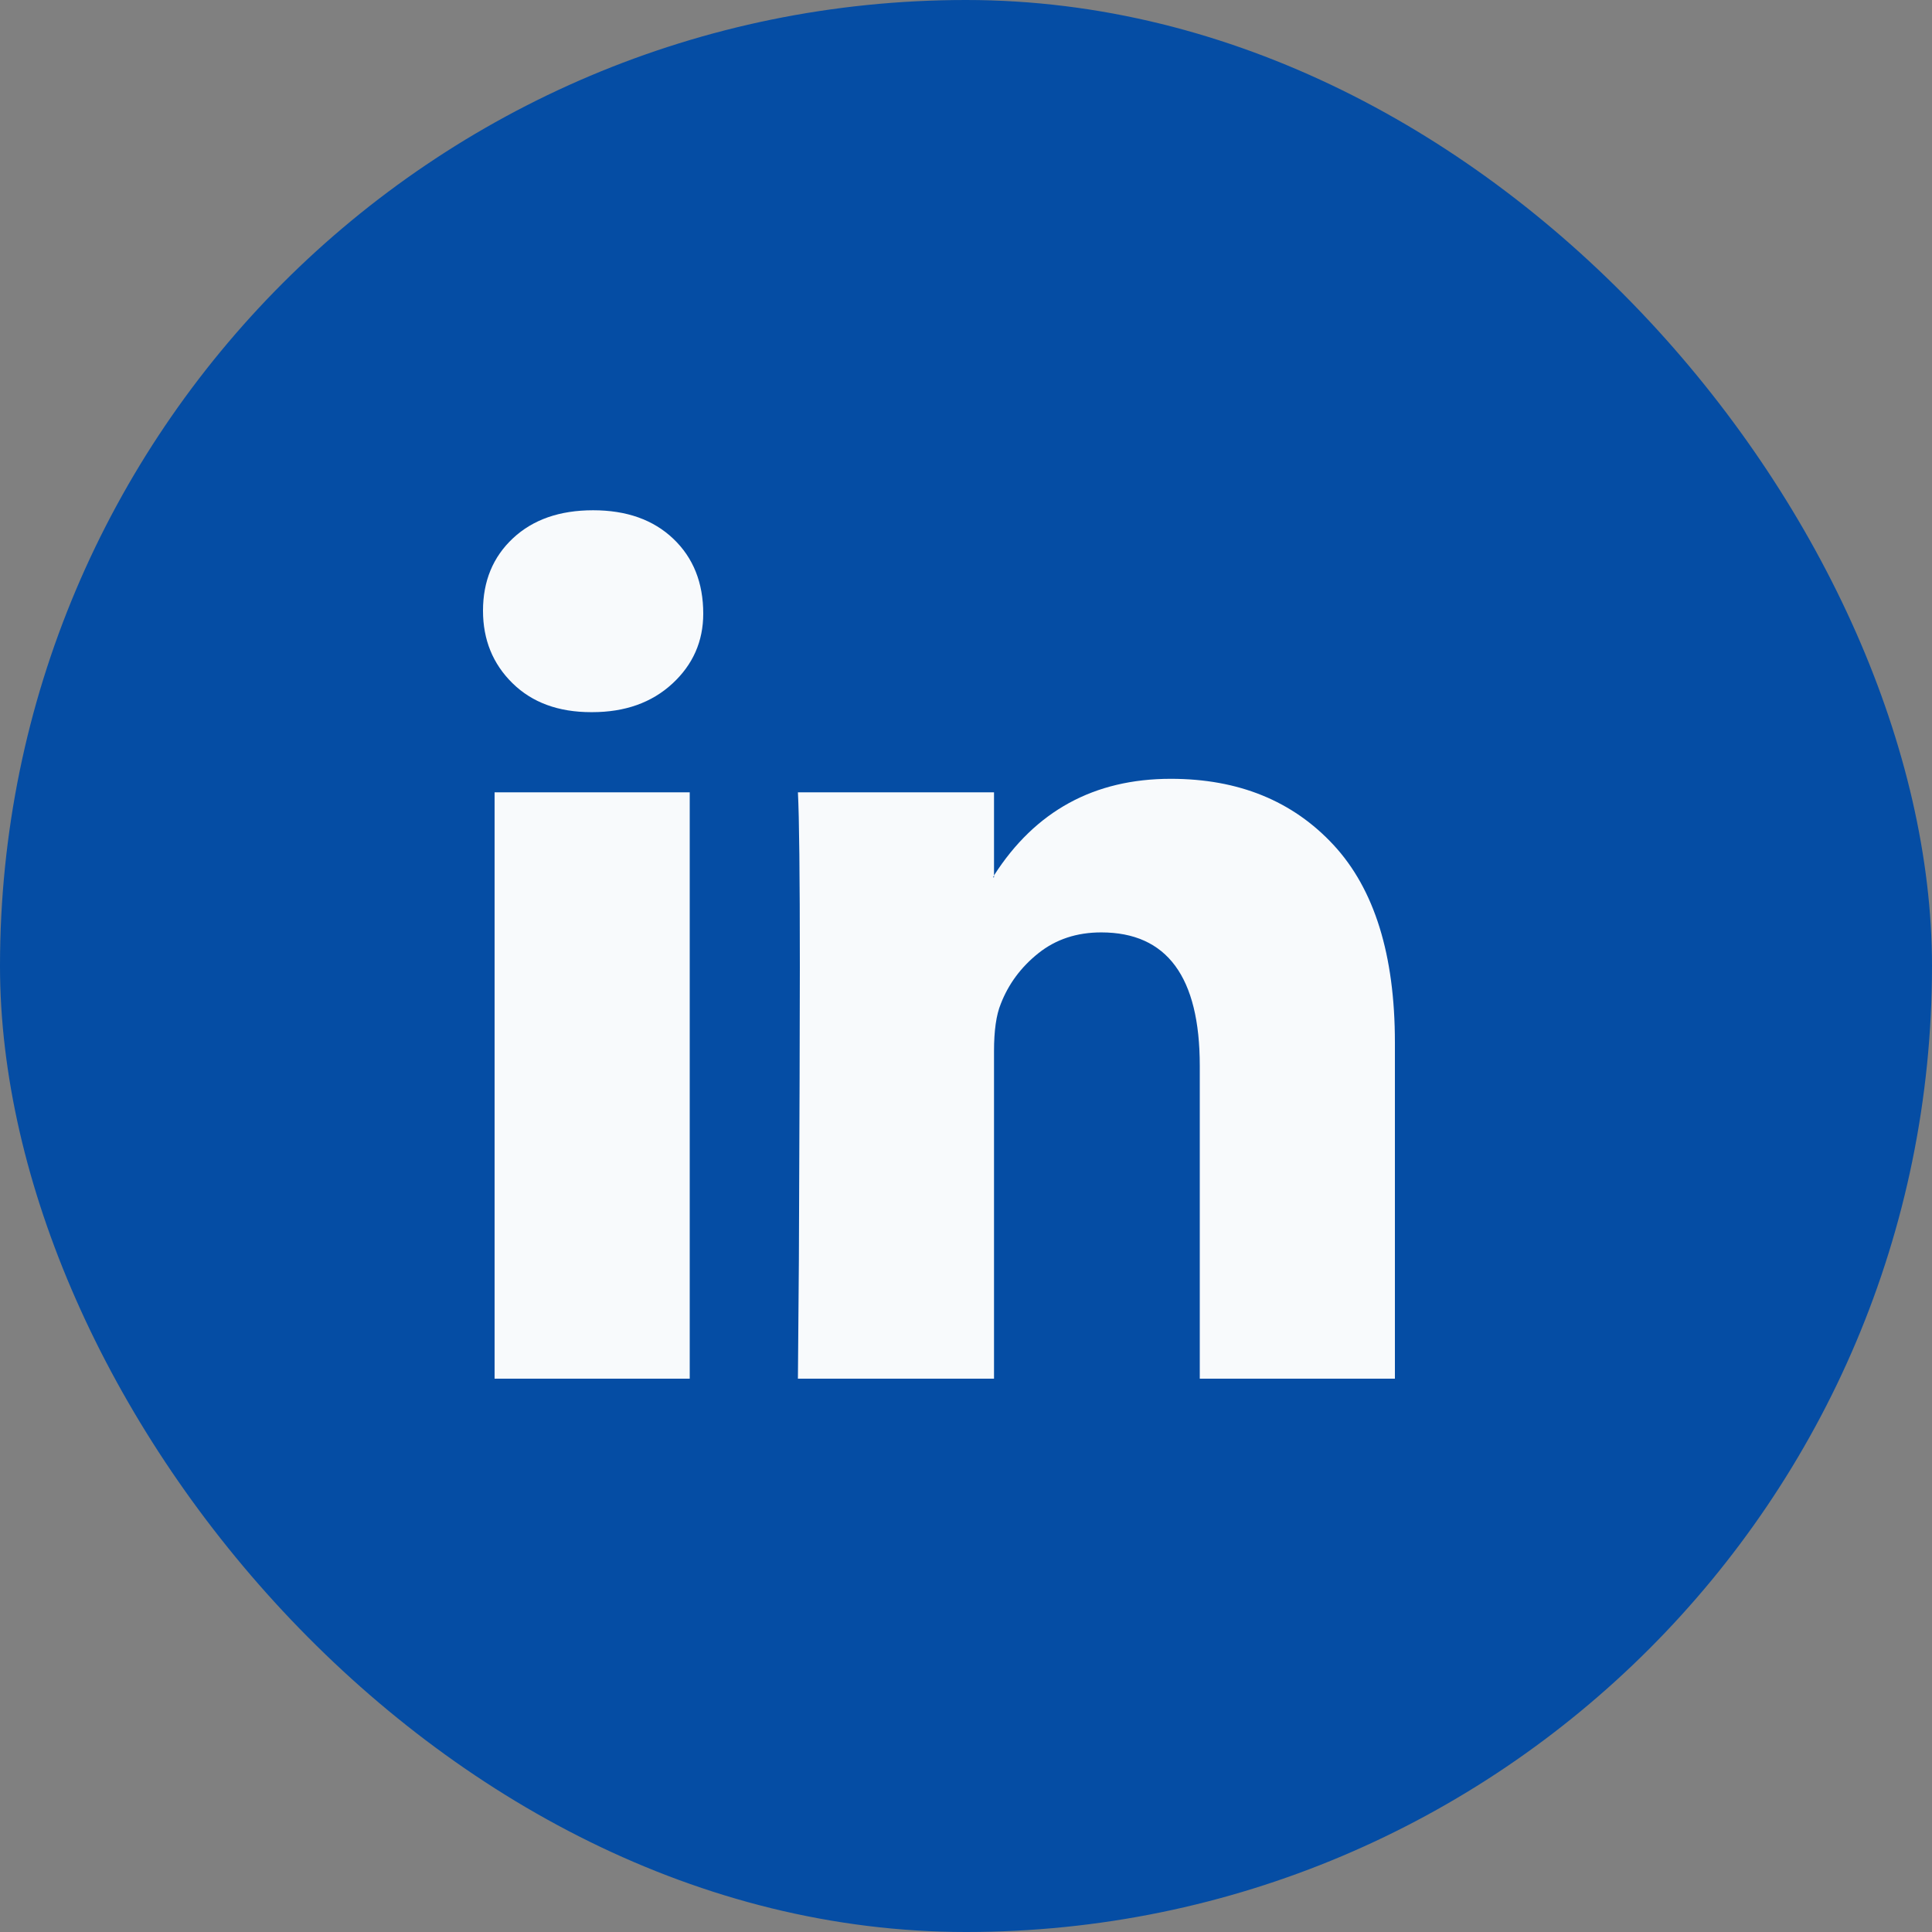
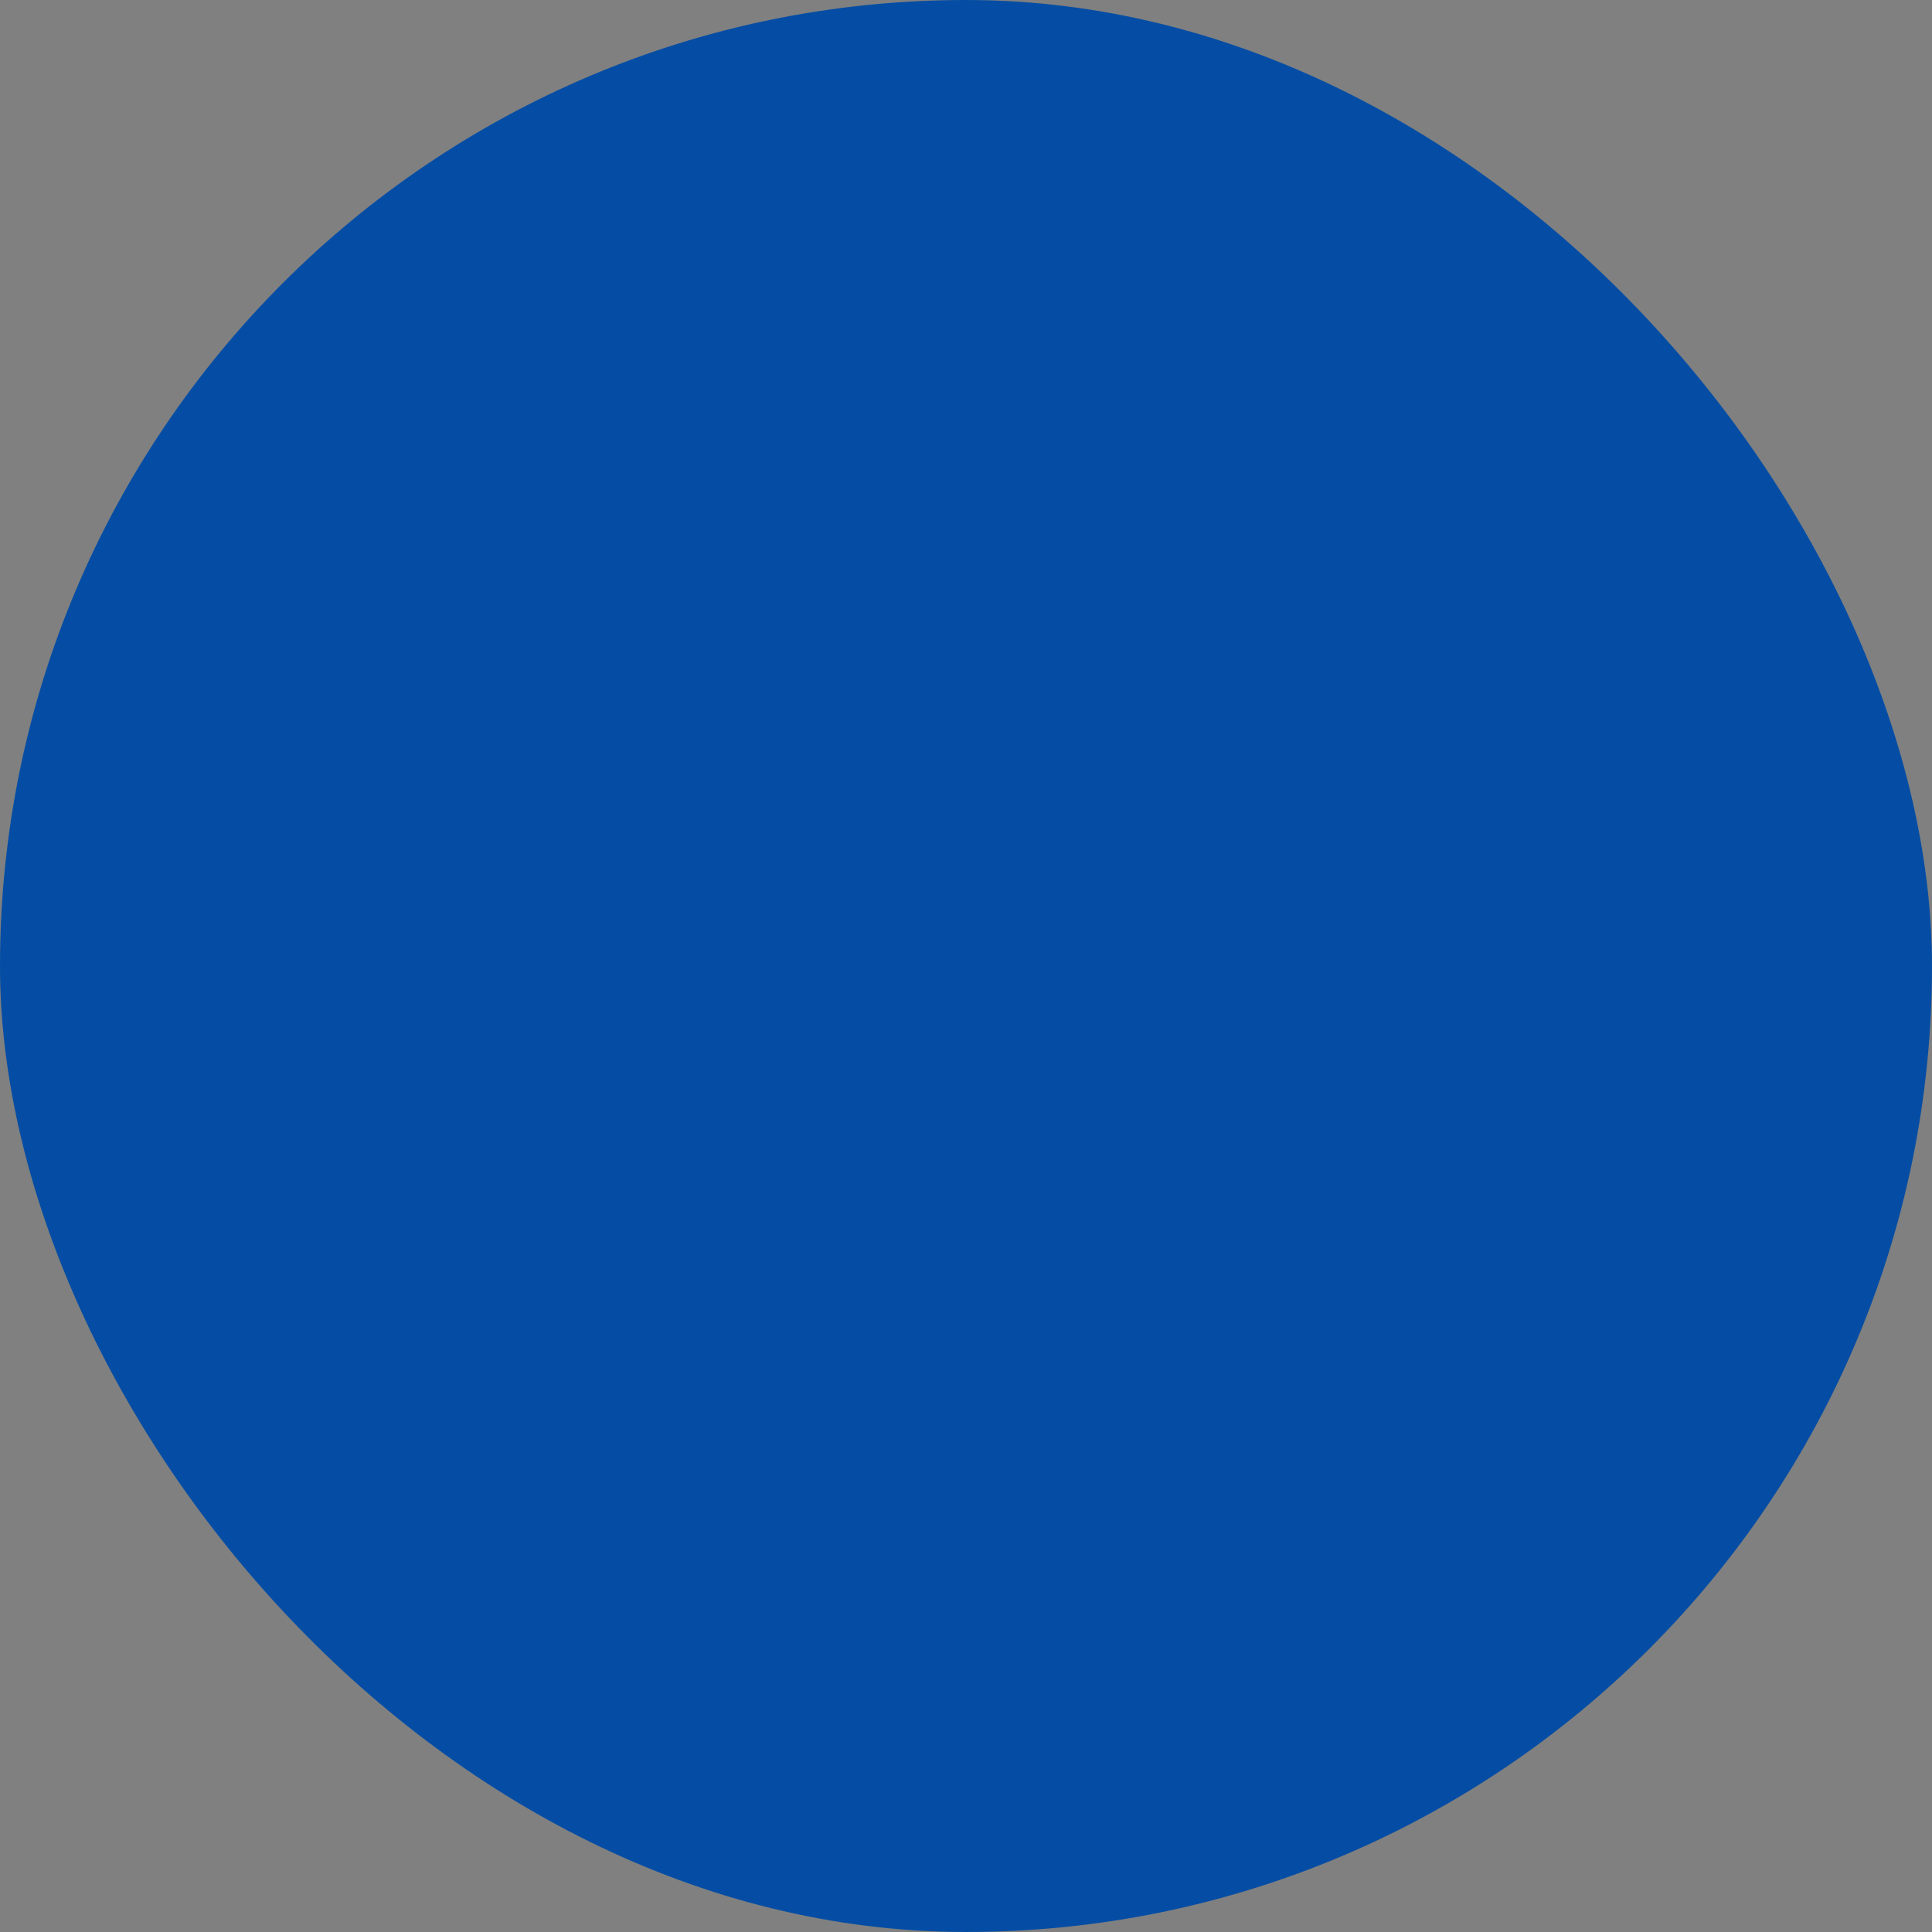
<svg xmlns="http://www.w3.org/2000/svg" width="36" height="36" viewBox="0 0 36 36" fill="none">
  <rect x="0" y="0" width="36" height="36" fill="#808080" stroke="none" />
  <rect width="36" height="36" rx="18" fill="#054da4" />
-   <path d="M9 11.38C9 10.828 9.186 10.378 9.558 10.03C9.93 9.682 10.428 9.508 11.052 9.508C11.676 9.508 12.174 9.685 12.546 10.039C12.918 10.393 13.104 10.858 13.104 11.434C13.104 11.95 12.912 12.385 12.528 12.739C12.144 13.093 11.646 13.27 11.034 13.27H11.016C10.404 13.27 9.915 13.09 9.549 12.73C9.183 12.37 9 11.92 9 11.38ZM9.216 25.69V14.764H12.852V25.69H9.216ZM14.868 25.69H18.522V19.588C18.522 19.204 18.564 18.91 18.648 18.706C18.792 18.334 19.026 18.019 19.35 17.761C19.674 17.503 20.064 17.374 20.52 17.374C21.744 17.374 22.356 18.202 22.356 19.858V25.69H25.992V19.426C25.992 17.794 25.611 16.567 24.849 15.745C24.087 14.923 23.076 14.512 21.816 14.512C20.388 14.512 19.29 15.112 18.522 16.312V16.348H18.504L18.522 16.312V14.764H14.868C14.892 15.22 14.904 16.306 14.904 18.022C14.904 18.946 14.898 20.764 14.886 23.476L14.868 25.69Z" fill="#F8FAFC" />
</svg>